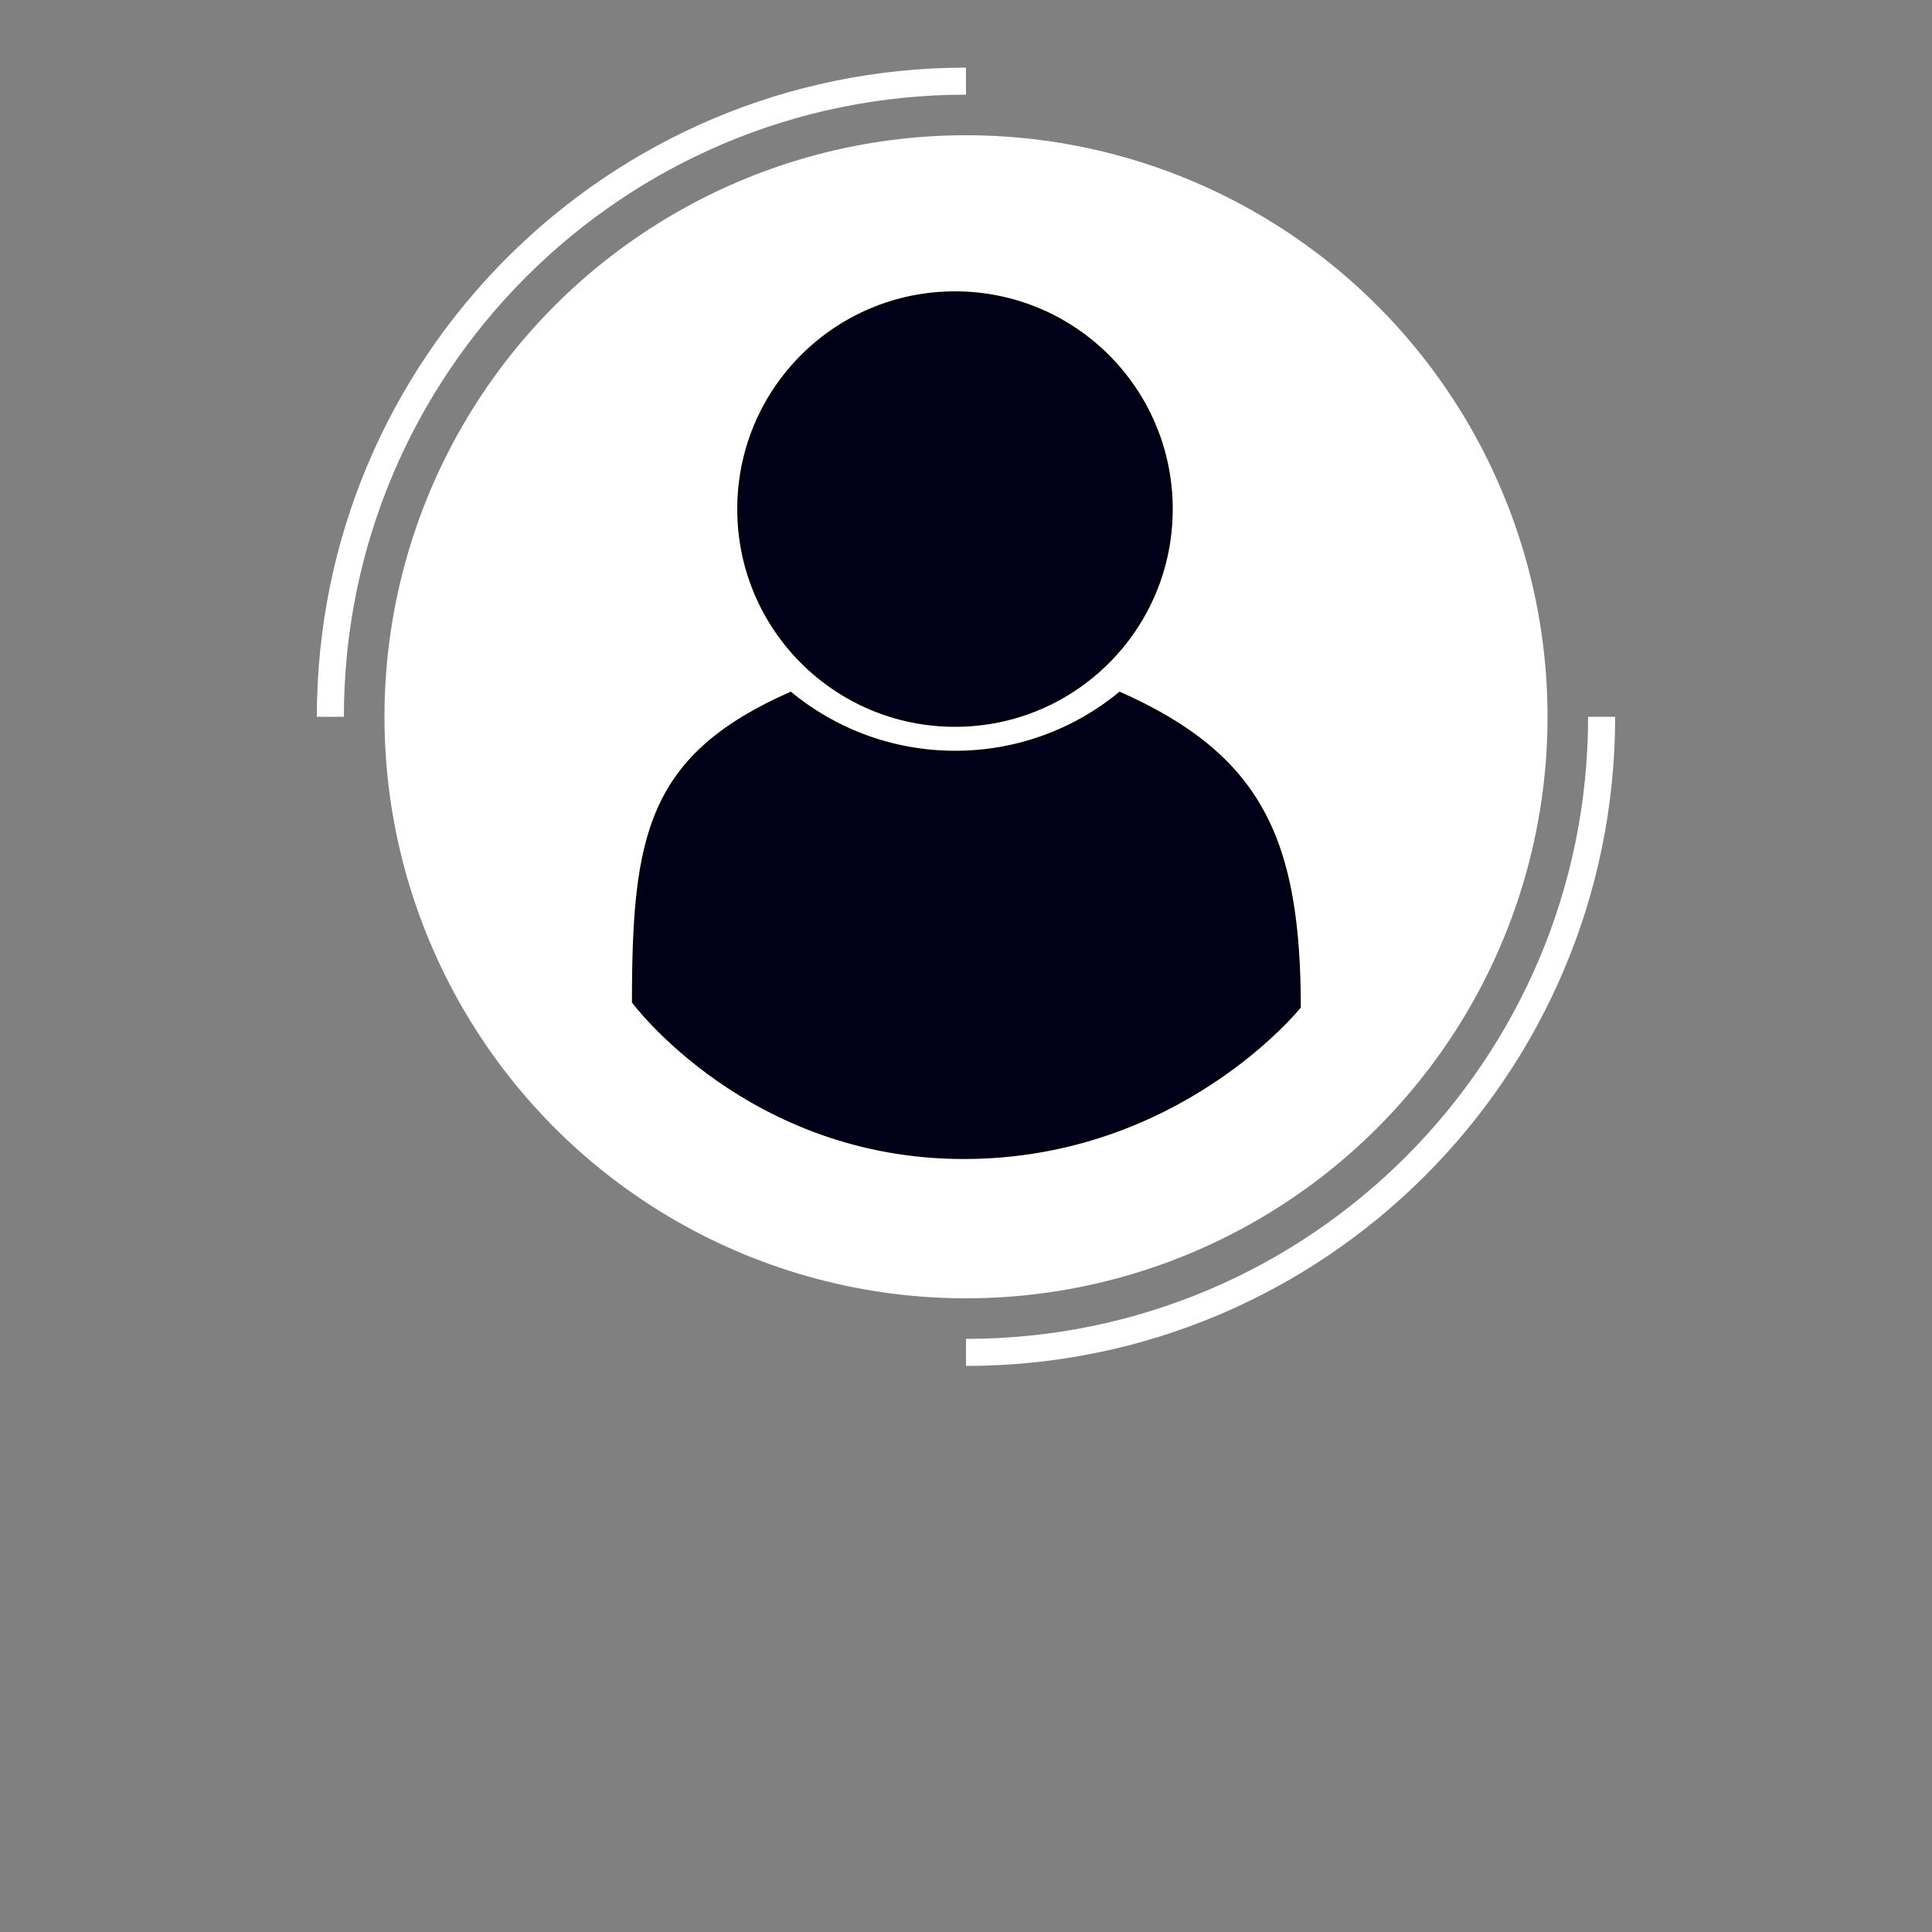
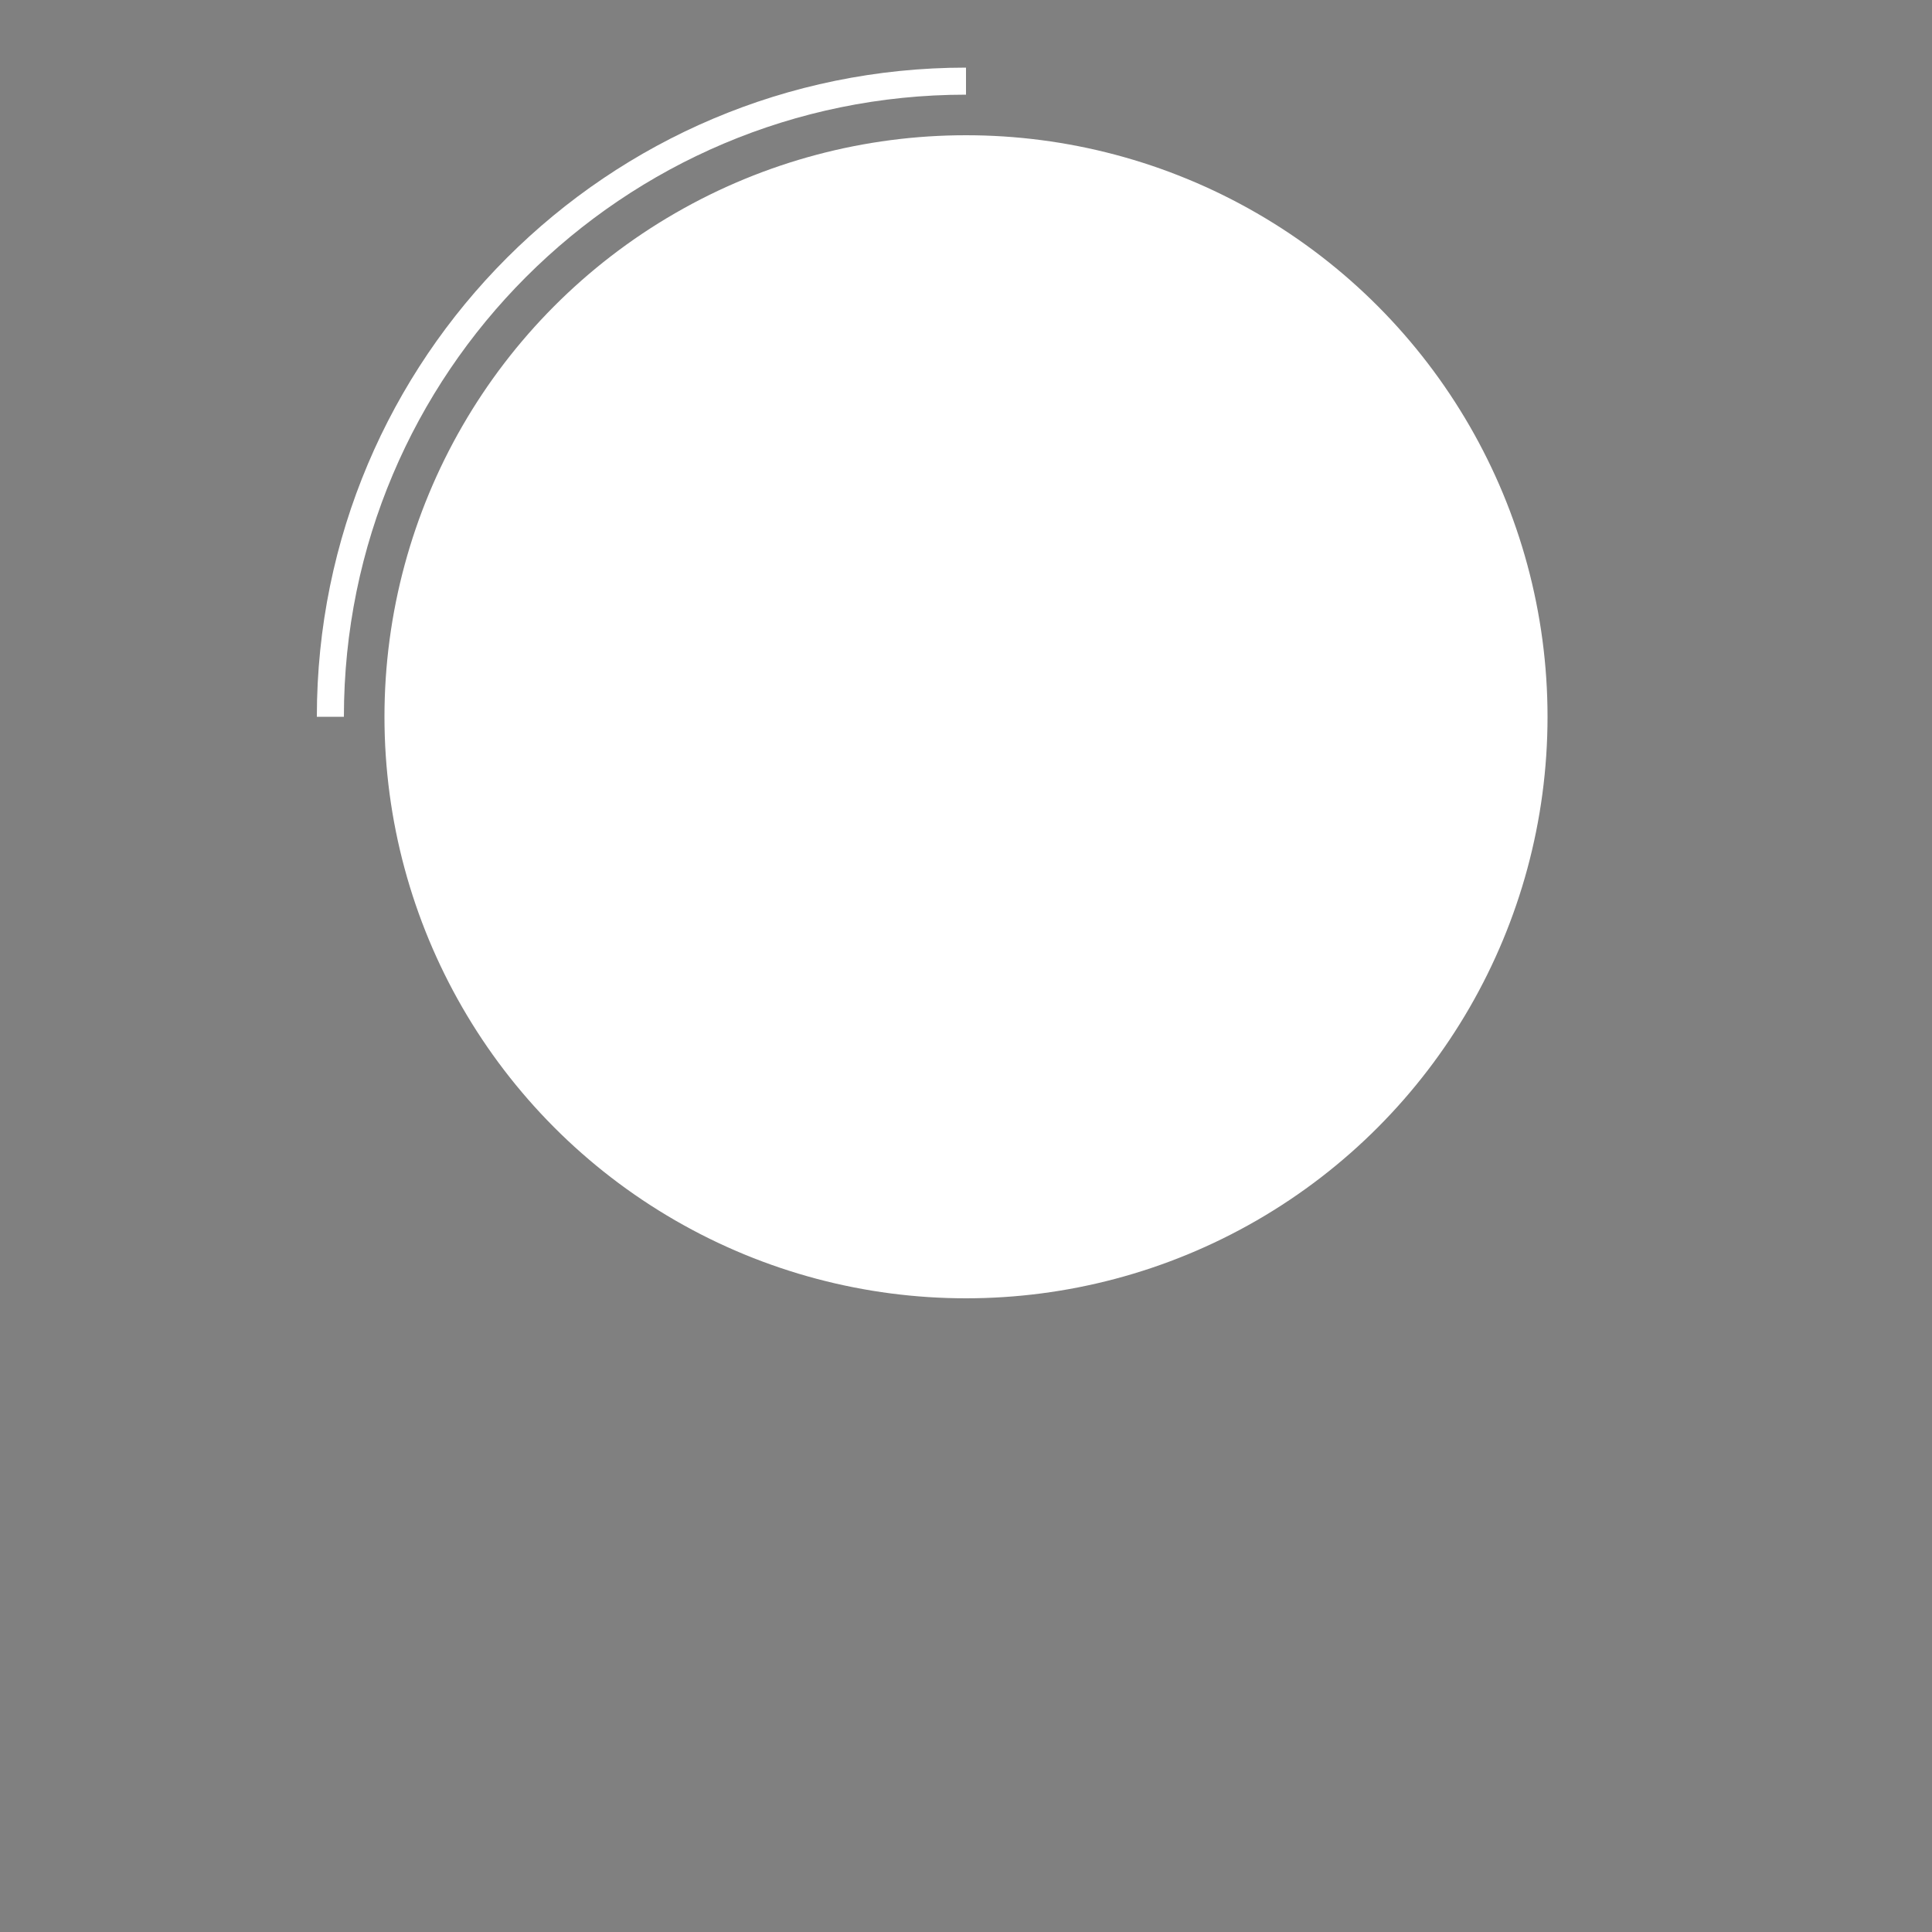
<svg xmlns="http://www.w3.org/2000/svg" version="1.1" id="Layer_1" x="0px" y="0px" viewBox="0 0 1000 1000" style="enable-background:new 0 0 1000 1000;" xml:space="preserve">
  <rect x="0" y="0" width="1000" height="1000" fill="#808080" stroke="none" />
  <style type="text/css">
	.st0{fill:#FFFFFF;stroke:#FFFFFF;stroke-width:20;stroke-miterlimit:10;}
	.st1{fill:none;stroke:#FFFFFF;stroke-width:14;stroke-miterlimit:10;}
	.st2{fill:#000019;}
</style>
  <circle class="st0" cx="500" cy="371" r="291" />
  <path class="st1" d="M171,371c0-181.7,147.3-329,329-329" />
-   <path class="st1" d="M829,371c0,181.7-147.3,329-329,329" />
  <g>
-     <path class="st2" d="M498.7,599.6c-57.7,0-101.2-22-127.5-40.4c-27.5-19.1-42.5-38.5-43.8-40.3c0-86.3,7.8-127.6,81.7-160.2   c23.9,19.7,54.3,30.5,85.3,30.5s61.4-10.8,85.3-30.5c37.2,16.5,60.1,35.4,74.2,61.4c13.1,24,18.9,55.3,18.9,101.5   c-1.5,1.7-17,20.5-45.1,38.9C600.6,578.3,556.4,599.6,498.7,599.6z" />
-     <path d="M579.6,359.2c37,16.4,59.7,35.2,73.8,61c12.9,23.9,18.7,55.2,18.9,101.1c-2,2.4-17.4,20.6-44.9,38.8   c-26.9,17.8-71.1,39.1-128.7,39.1c-25.3,0-50.2-4.2-73.7-12.5c-18.7-6.7-36.8-16-53.6-27.7c-26.8-18.7-41.8-37.8-43.6-40.1   c0-85.9,7.8-127,81-159.6c24,19.7,54.3,30.4,85.3,30.4C525.3,389.6,555.7,378.8,579.6,359.2 M579.5,358   c-23.1,19.1-52.8,30.6-85.1,30.6s-62-11.5-85.1-30.6c-74.3,32.7-82.2,74.4-82.2,160.9c0,0,59.9,81,171.7,81s174.5-78.4,174.5-78.4   C673.2,435.3,653.8,390.8,579.5,358L579.5,358z" />
-   </g>
+     </g>
  <g>
-     <ellipse class="st2" cx="494.3" cy="263.5" rx="112.3" ry="112.3" />
-     <path d="M494.3,151.7c61.6,0,111.8,50.2,111.8,111.8S556,375.3,494.3,375.3s-111.8-50.2-111.8-111.8S432.7,151.7,494.3,151.7    M494.3,150.8c-62.3,0-112.7,50.4-112.7,112.7S432,376.2,494.3,376.2s112.7-50.4,112.7-112.7S556.6,150.8,494.3,150.8L494.3,150.8z   " />
-   </g>
+     </g>
</svg>